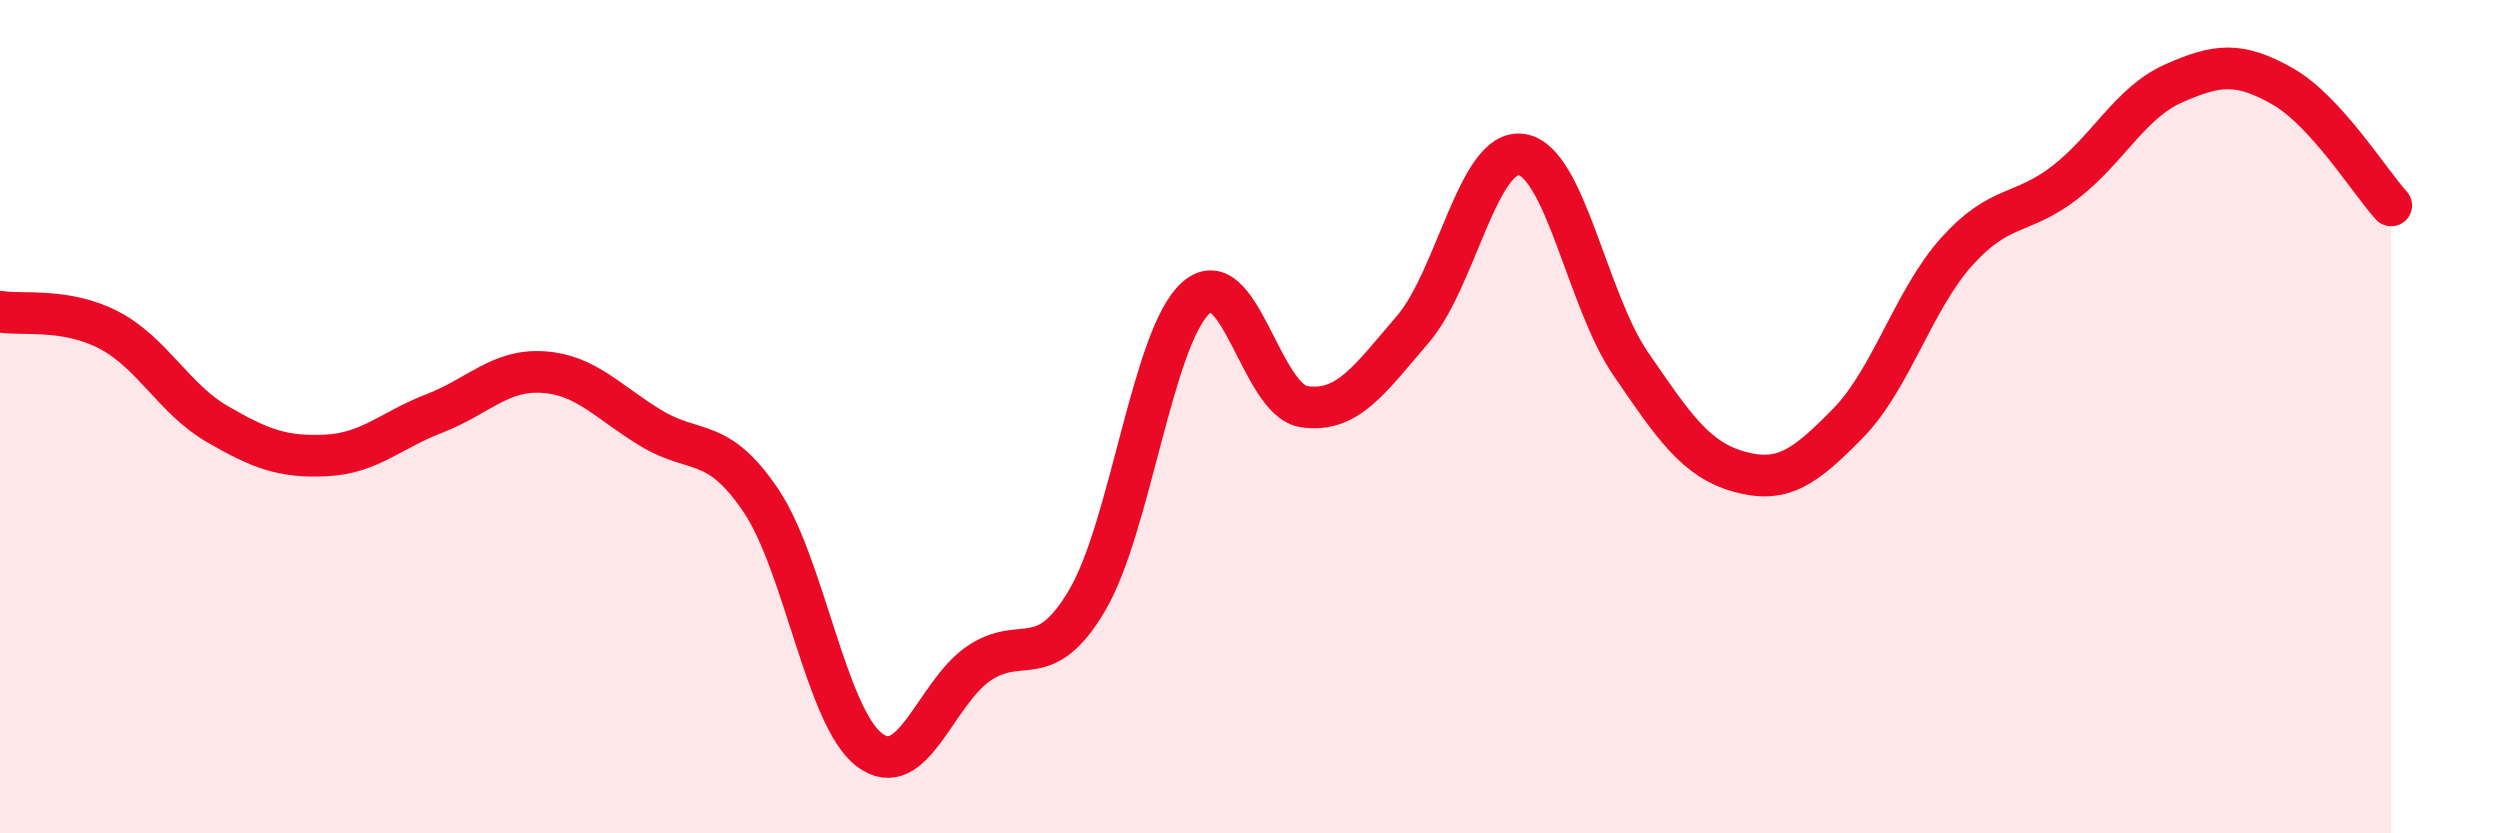
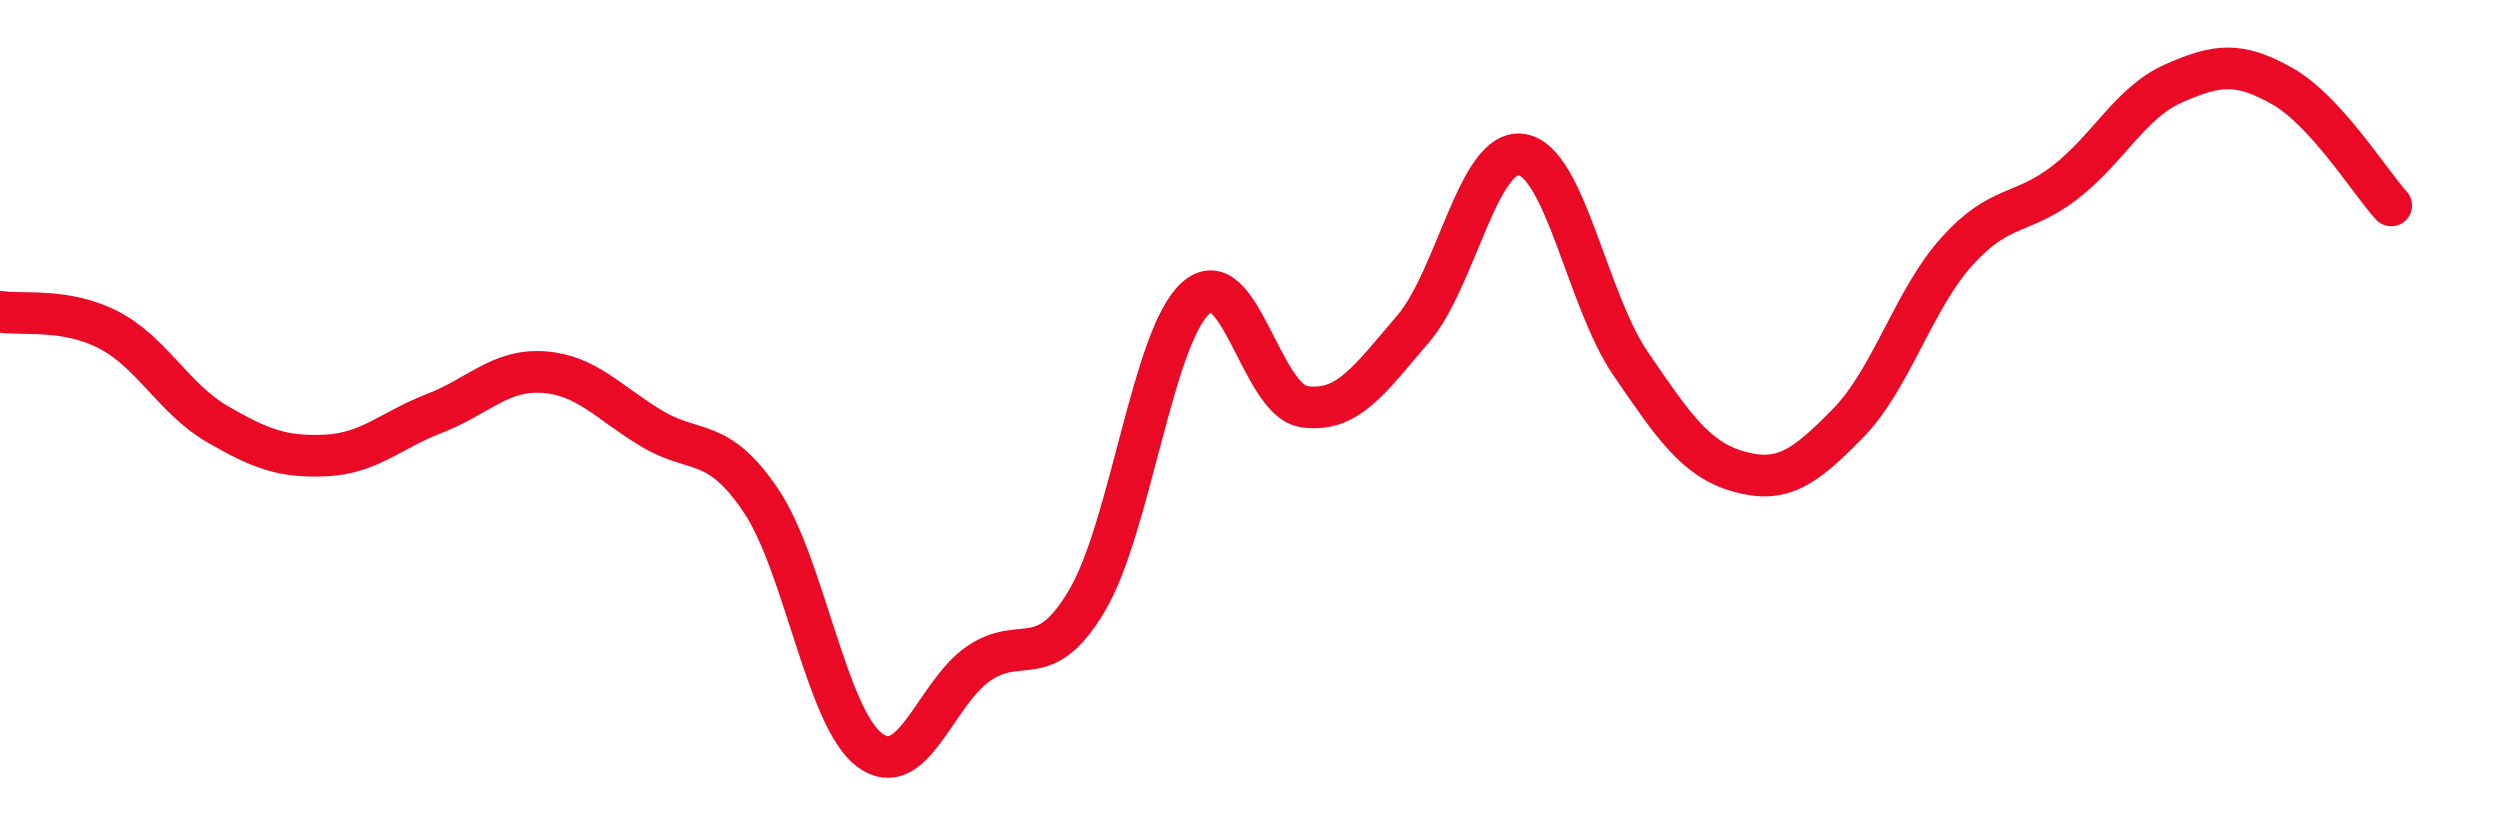
<svg xmlns="http://www.w3.org/2000/svg" width="60" height="20" viewBox="0 0 60 20">
-   <path d="M 0,7.48 C 0.52,7.57 1.57,7.38 2.61,7.92 C 3.65,8.46 4.18,9.58 5.22,10.18 C 6.26,10.78 6.79,10.98 7.83,10.93 C 8.87,10.88 9.39,10.32 10.43,9.92 C 11.47,9.52 12,8.86 13.04,8.93 C 14.08,9 14.61,9.67 15.65,10.29 C 16.69,10.91 17.22,10.47 18.26,12.01 C 19.3,13.55 19.83,17.22 20.87,18 C 21.91,18.78 22.44,16.65 23.48,15.93 C 24.52,15.21 25.05,16.17 26.09,14.41 C 27.13,12.65 27.66,8.08 28.7,7.15 C 29.74,6.22 30.26,9.61 31.3,9.76 C 32.34,9.91 32.87,9.11 33.91,7.9 C 34.95,6.69 35.48,3.55 36.52,3.71 C 37.56,3.87 38.09,7.2 39.13,8.72 C 40.17,10.24 40.7,11.03 41.74,11.32 C 42.78,11.61 43.31,11.22 44.35,10.16 C 45.39,9.1 45.92,7.2 46.96,6.04 C 48,4.88 48.53,5.18 49.57,4.37 C 50.61,3.56 51.13,2.46 52.17,2 C 53.21,1.54 53.74,1.48 54.78,2.07 C 55.82,2.66 56.87,4.36 57.39,4.93L57.39 20L0 20Z" fill="#EB0A25" opacity="0.1" stroke-linecap="round" stroke-linejoin="round" />
  <path d="M 0,7.48 C 0.52,7.57 1.57,7.38 2.61,7.92 C 3.65,8.46 4.18,9.58 5.22,10.18 C 6.26,10.78 6.79,10.98 7.83,10.93 C 8.87,10.88 9.39,10.32 10.43,9.92 C 11.47,9.52 12,8.86 13.04,8.93 C 14.08,9 14.61,9.67 15.65,10.29 C 16.69,10.91 17.22,10.47 18.26,12.01 C 19.3,13.55 19.83,17.22 20.87,18 C 21.91,18.78 22.44,16.65 23.48,15.93 C 24.52,15.21 25.05,16.17 26.09,14.41 C 27.13,12.65 27.66,8.08 28.7,7.15 C 29.74,6.22 30.26,9.61 31.3,9.76 C 32.34,9.91 32.87,9.11 33.91,7.9 C 34.95,6.69 35.48,3.55 36.52,3.71 C 37.56,3.87 38.09,7.2 39.13,8.72 C 40.17,10.24 40.7,11.03 41.74,11.32 C 42.78,11.61 43.31,11.22 44.35,10.16 C 45.39,9.1 45.92,7.2 46.96,6.04 C 48,4.88 48.53,5.18 49.57,4.37 C 50.61,3.56 51.13,2.46 52.17,2 C 53.21,1.54 53.74,1.48 54.78,2.07 C 55.82,2.66 56.87,4.36 57.39,4.93" stroke="#EB0A25" stroke-width="1" fill="none" stroke-linecap="round" stroke-linejoin="round" />
</svg>